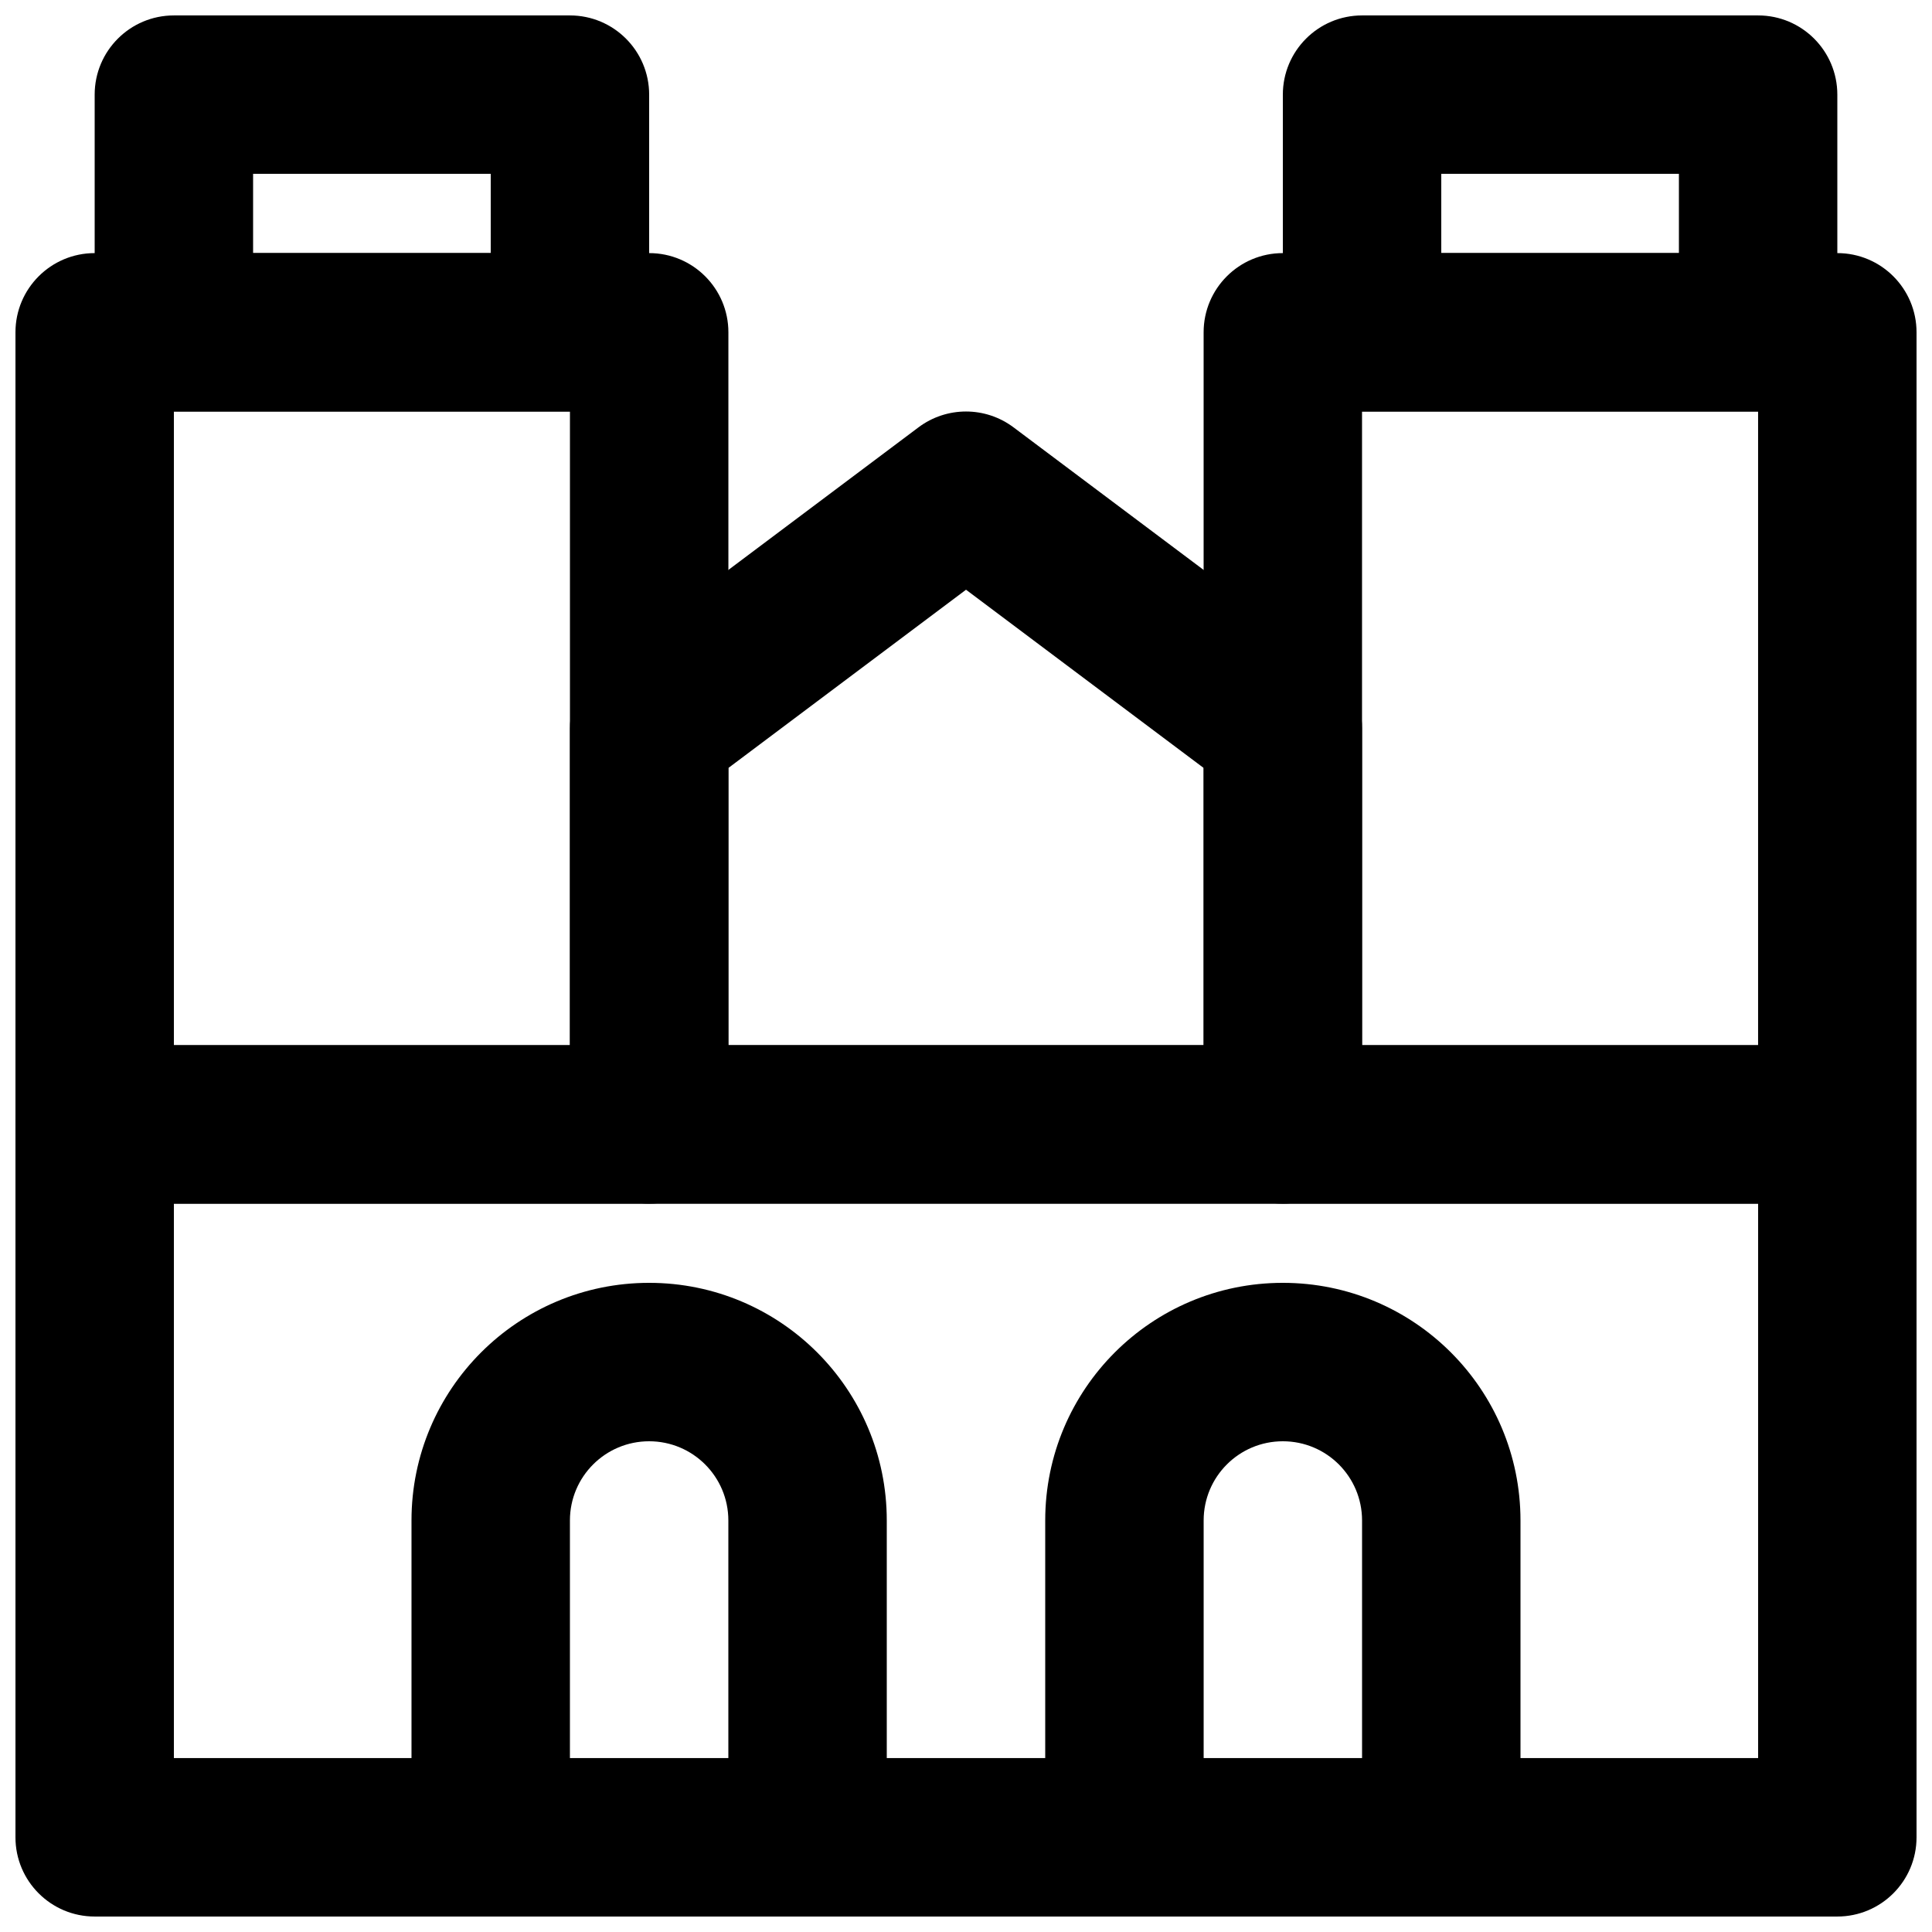
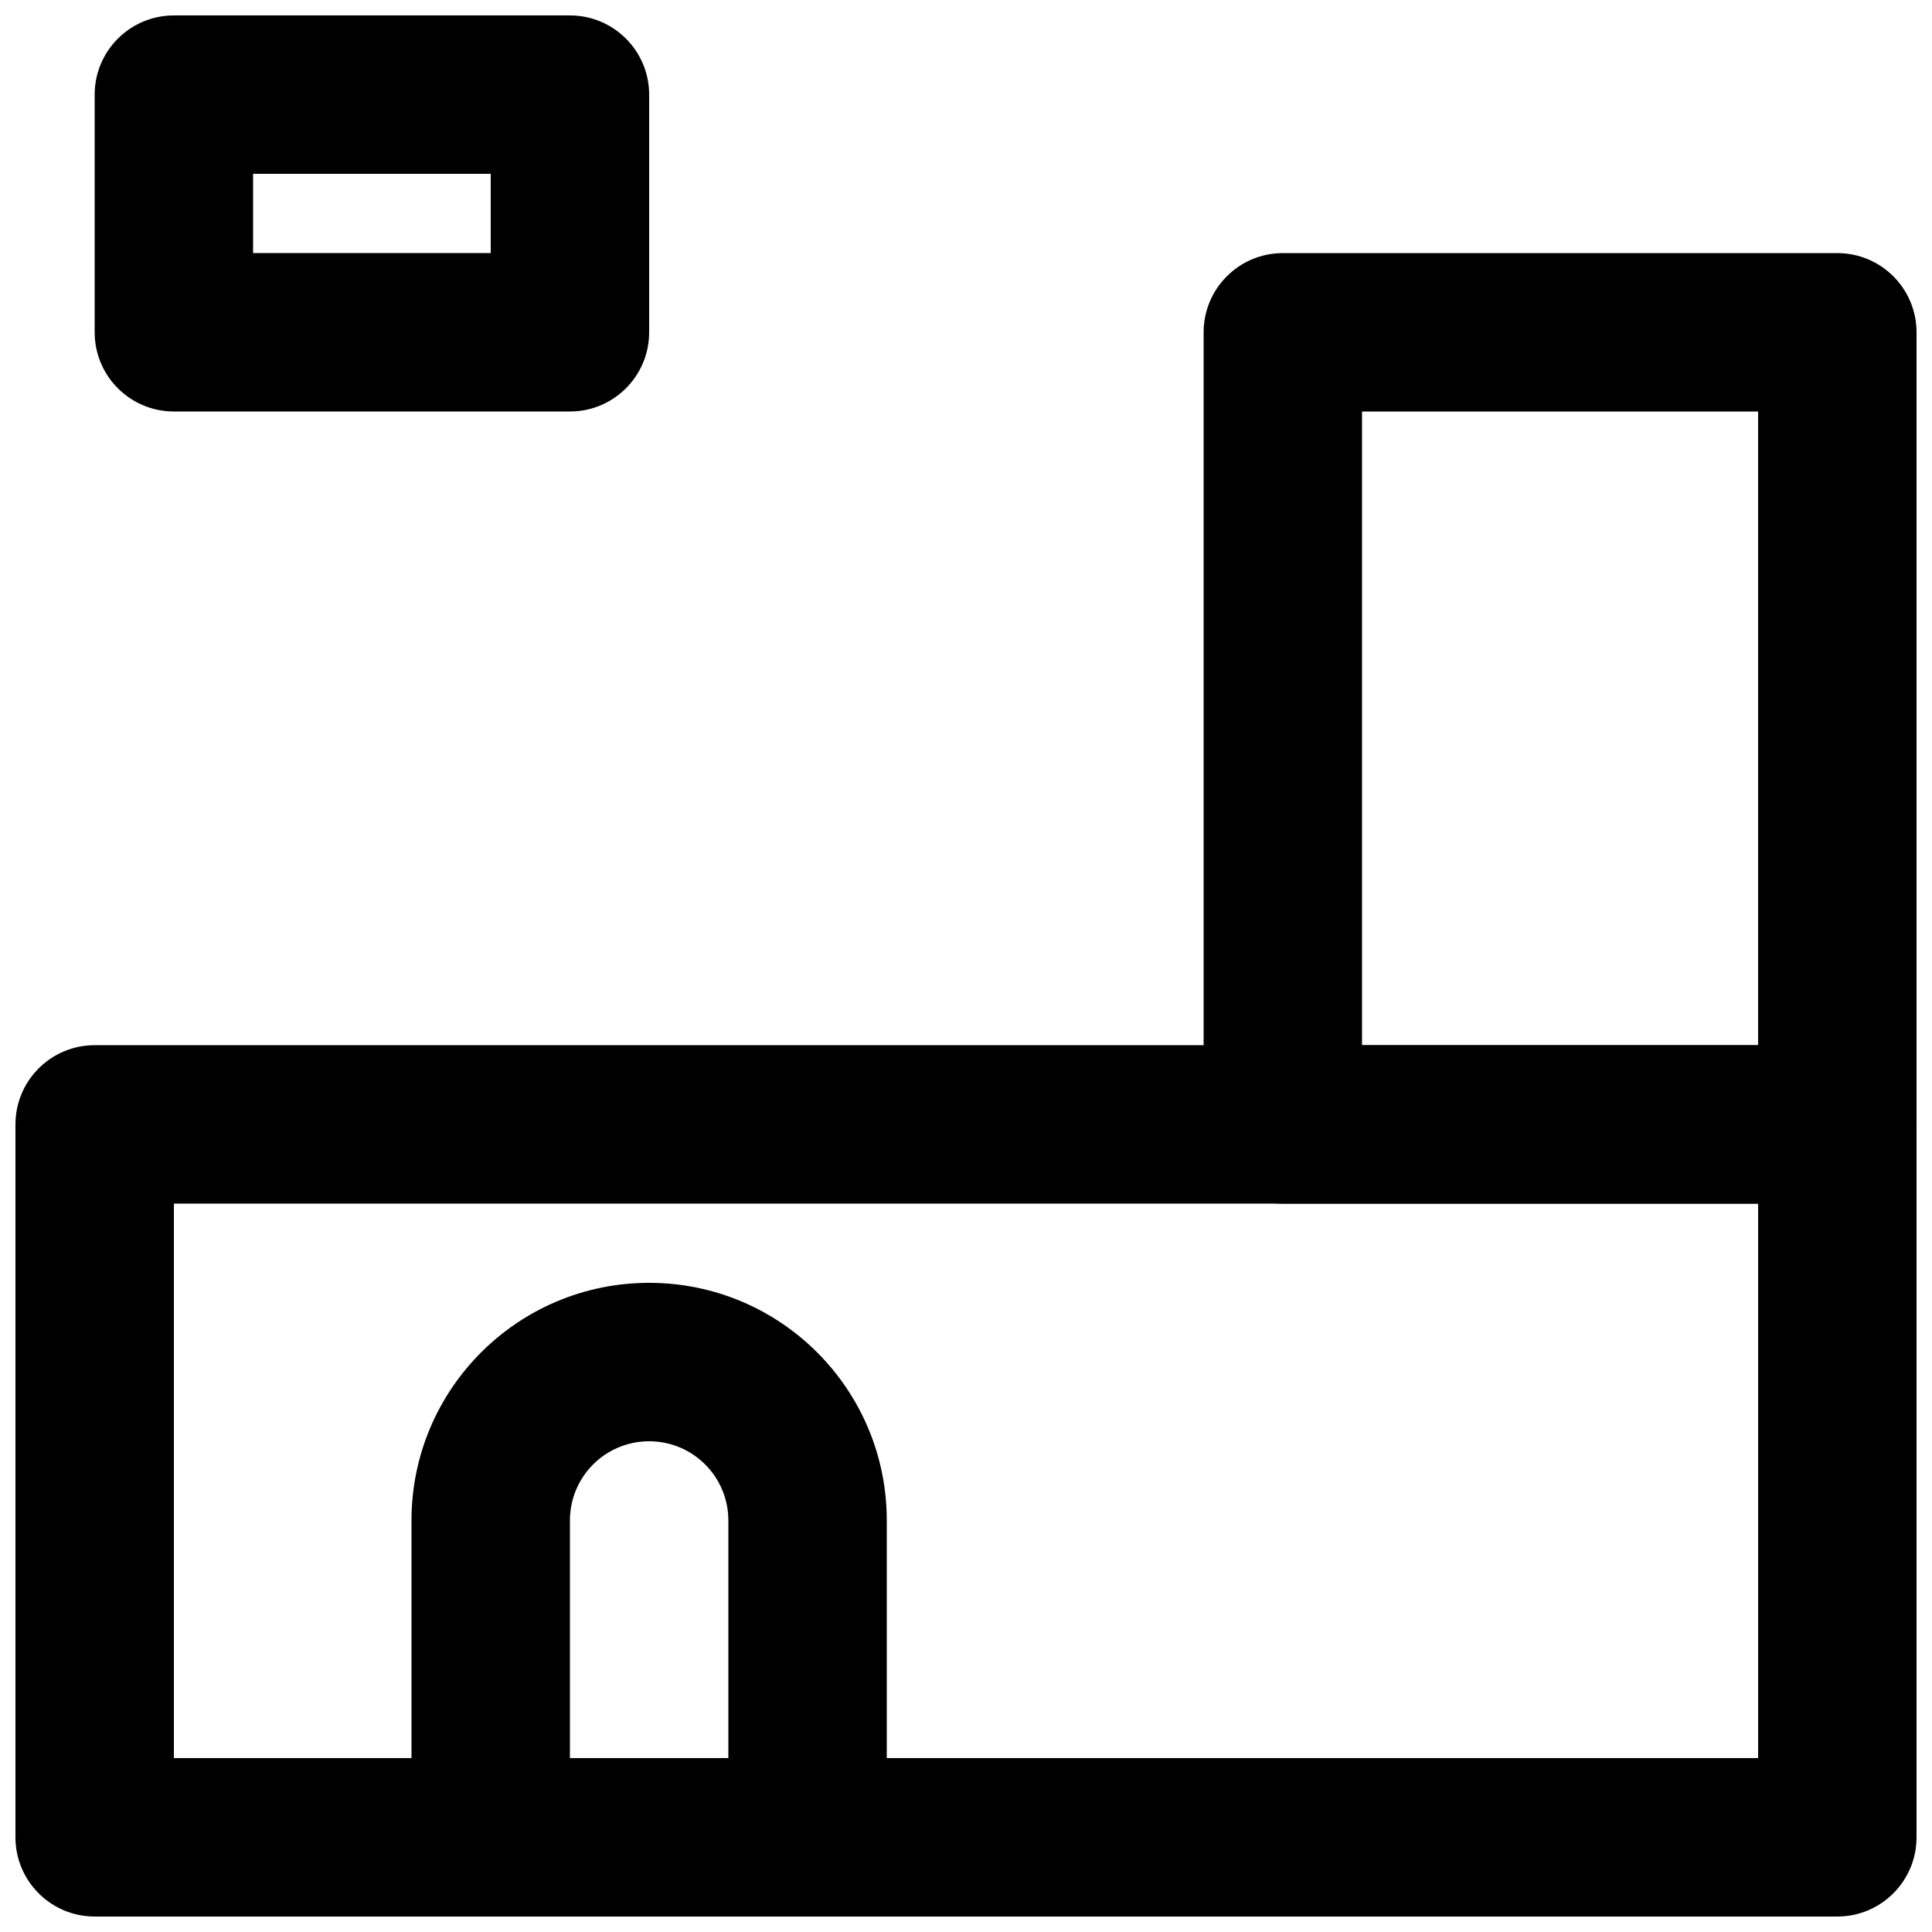
<svg xmlns="http://www.w3.org/2000/svg" width="800px" height="800px" version="1.1" viewBox="144 144 512 512">
  <defs>
    <clipPath id="g">
      <path d="m148.09 211h189.91v252h-189.91z" />
    </clipPath>
    <clipPath id="f">
      <path d="m462 211h189.9v252h-189.9z" />
    </clipPath>
    <clipPath id="e">
      <path d="m148.09 420h503.81v231.9h-503.81z" />
    </clipPath>
    <clipPath id="d">
      <path d="m253 483h127v168.9h-127z" />
    </clipPath>
    <clipPath id="c">
      <path d="m420 483h127v168.9h-127z" />
    </clipPath>
    <clipPath id="b">
      <path d="m169 148.09h148v105.91h-148z" />
    </clipPath>
    <clipPath id="a">
      <path d="m483 148.09h148v105.91h-148z" />
    </clipPath>
  </defs>
  <g clip-path="url(#g)">
-     <path d="m169.09 462.98h146.95c11.594 0 20.992-9.398 20.992-20.992v-209.92c0-11.594-9.398-20.992-20.992-20.992h-146.95c-11.594 0-20.992 9.398-20.992 20.992v209.92c0 11.594 9.398 20.992 20.992 20.992zm20.992-209.92h104.96v167.94h-104.96z" fill-rule="evenodd" />
-   </g>
+     </g>
  <g clip-path="url(#f)">
    <path d="m483.96 462.98h146.95c11.594 0 20.992-9.398 20.992-20.992v-209.92c0-11.594-9.398-20.992-20.992-20.992h-146.95c-11.59 0-20.988 9.398-20.988 20.992v209.92c0 11.594 9.398 20.992 20.988 20.992zm20.992-209.92h104.96v167.94h-104.96z" fill-rule="evenodd" />
  </g>
-   <path d="m462.98 420.99h-125.95v-73.473l62.977-47.234 62.977 47.234zm20.988 41.984c11.594 0 20.992-9.398 20.992-20.992v-104.96c0-6.609-3.109-12.832-8.395-16.793l-83.969-62.977c-7.465-5.598-17.727-5.598-25.191 0l-83.969 62.977c-5.285 3.961-8.395 10.184-8.395 16.793v104.96c0 11.594 9.398 20.992 20.992 20.992z" fill-rule="evenodd" />
  <g clip-path="url(#e)">
    <path d="m169.09 651.9h461.82c11.594 0 20.992-9.398 20.992-20.992v-188.93c0-11.594-9.398-20.992-20.992-20.992h-461.82c-11.594 0-20.992 9.398-20.992 20.992v188.93c0 11.594 9.398 20.992 20.992 20.992zm20.992-188.93h419.84v146.94h-419.84z" fill-rule="evenodd" />
  </g>
  <g clip-path="url(#d)">
    <path d="m337.02 609.92h-41.984v-62.977c0-11.602 9.387-20.992 20.992-20.992 11.602 0 20.992 9.391 20.992 20.992zm20.992 41.984c11.594 0 20.992-9.398 20.992-20.992v-83.969c0-34.789-28.188-62.977-62.977-62.977s-62.977 28.188-62.977 62.977v83.969c0 11.594 9.398 20.992 20.992 20.992z" fill-rule="evenodd" />
  </g>
  <g clip-path="url(#c)">
-     <path d="m504.96 609.92h-41.98v-62.977c0-11.602 9.387-20.992 20.988-20.992 11.605 0 20.992 9.391 20.992 20.992zm20.992 41.984c11.594 0 20.992-9.398 20.992-20.992v-83.969c0-34.789-28.184-62.977-62.977-62.977-34.789 0-62.973 28.188-62.973 62.977v83.969c0 11.594 9.398 20.992 20.992 20.992z" fill-rule="evenodd" />
-   </g>
+     </g>
  <g clip-path="url(#b)">
    <path d="m190.08 253.05h104.96c11.594 0 20.992-9.398 20.992-20.992v-62.977c0-11.594-9.398-20.992-20.992-20.992h-104.96c-11.594 0-20.992 9.398-20.992 20.992v62.977c0 11.594 9.398 20.992 20.992 20.992zm20.992-62.977h62.977v20.992h-62.977z" fill-rule="evenodd" />
  </g>
  <g clip-path="url(#a)">
-     <path d="m504.96 253.05h104.96c11.594 0 20.992-9.398 20.992-20.992v-62.977c0-11.594-9.398-20.992-20.992-20.992h-104.96c-11.594 0-20.992 9.398-20.992 20.992v62.977c0 11.594 9.398 20.992 20.992 20.992zm20.992-62.977h62.977v20.992h-62.977z" fill-rule="evenodd" />
-   </g>
+     </g>
</svg>